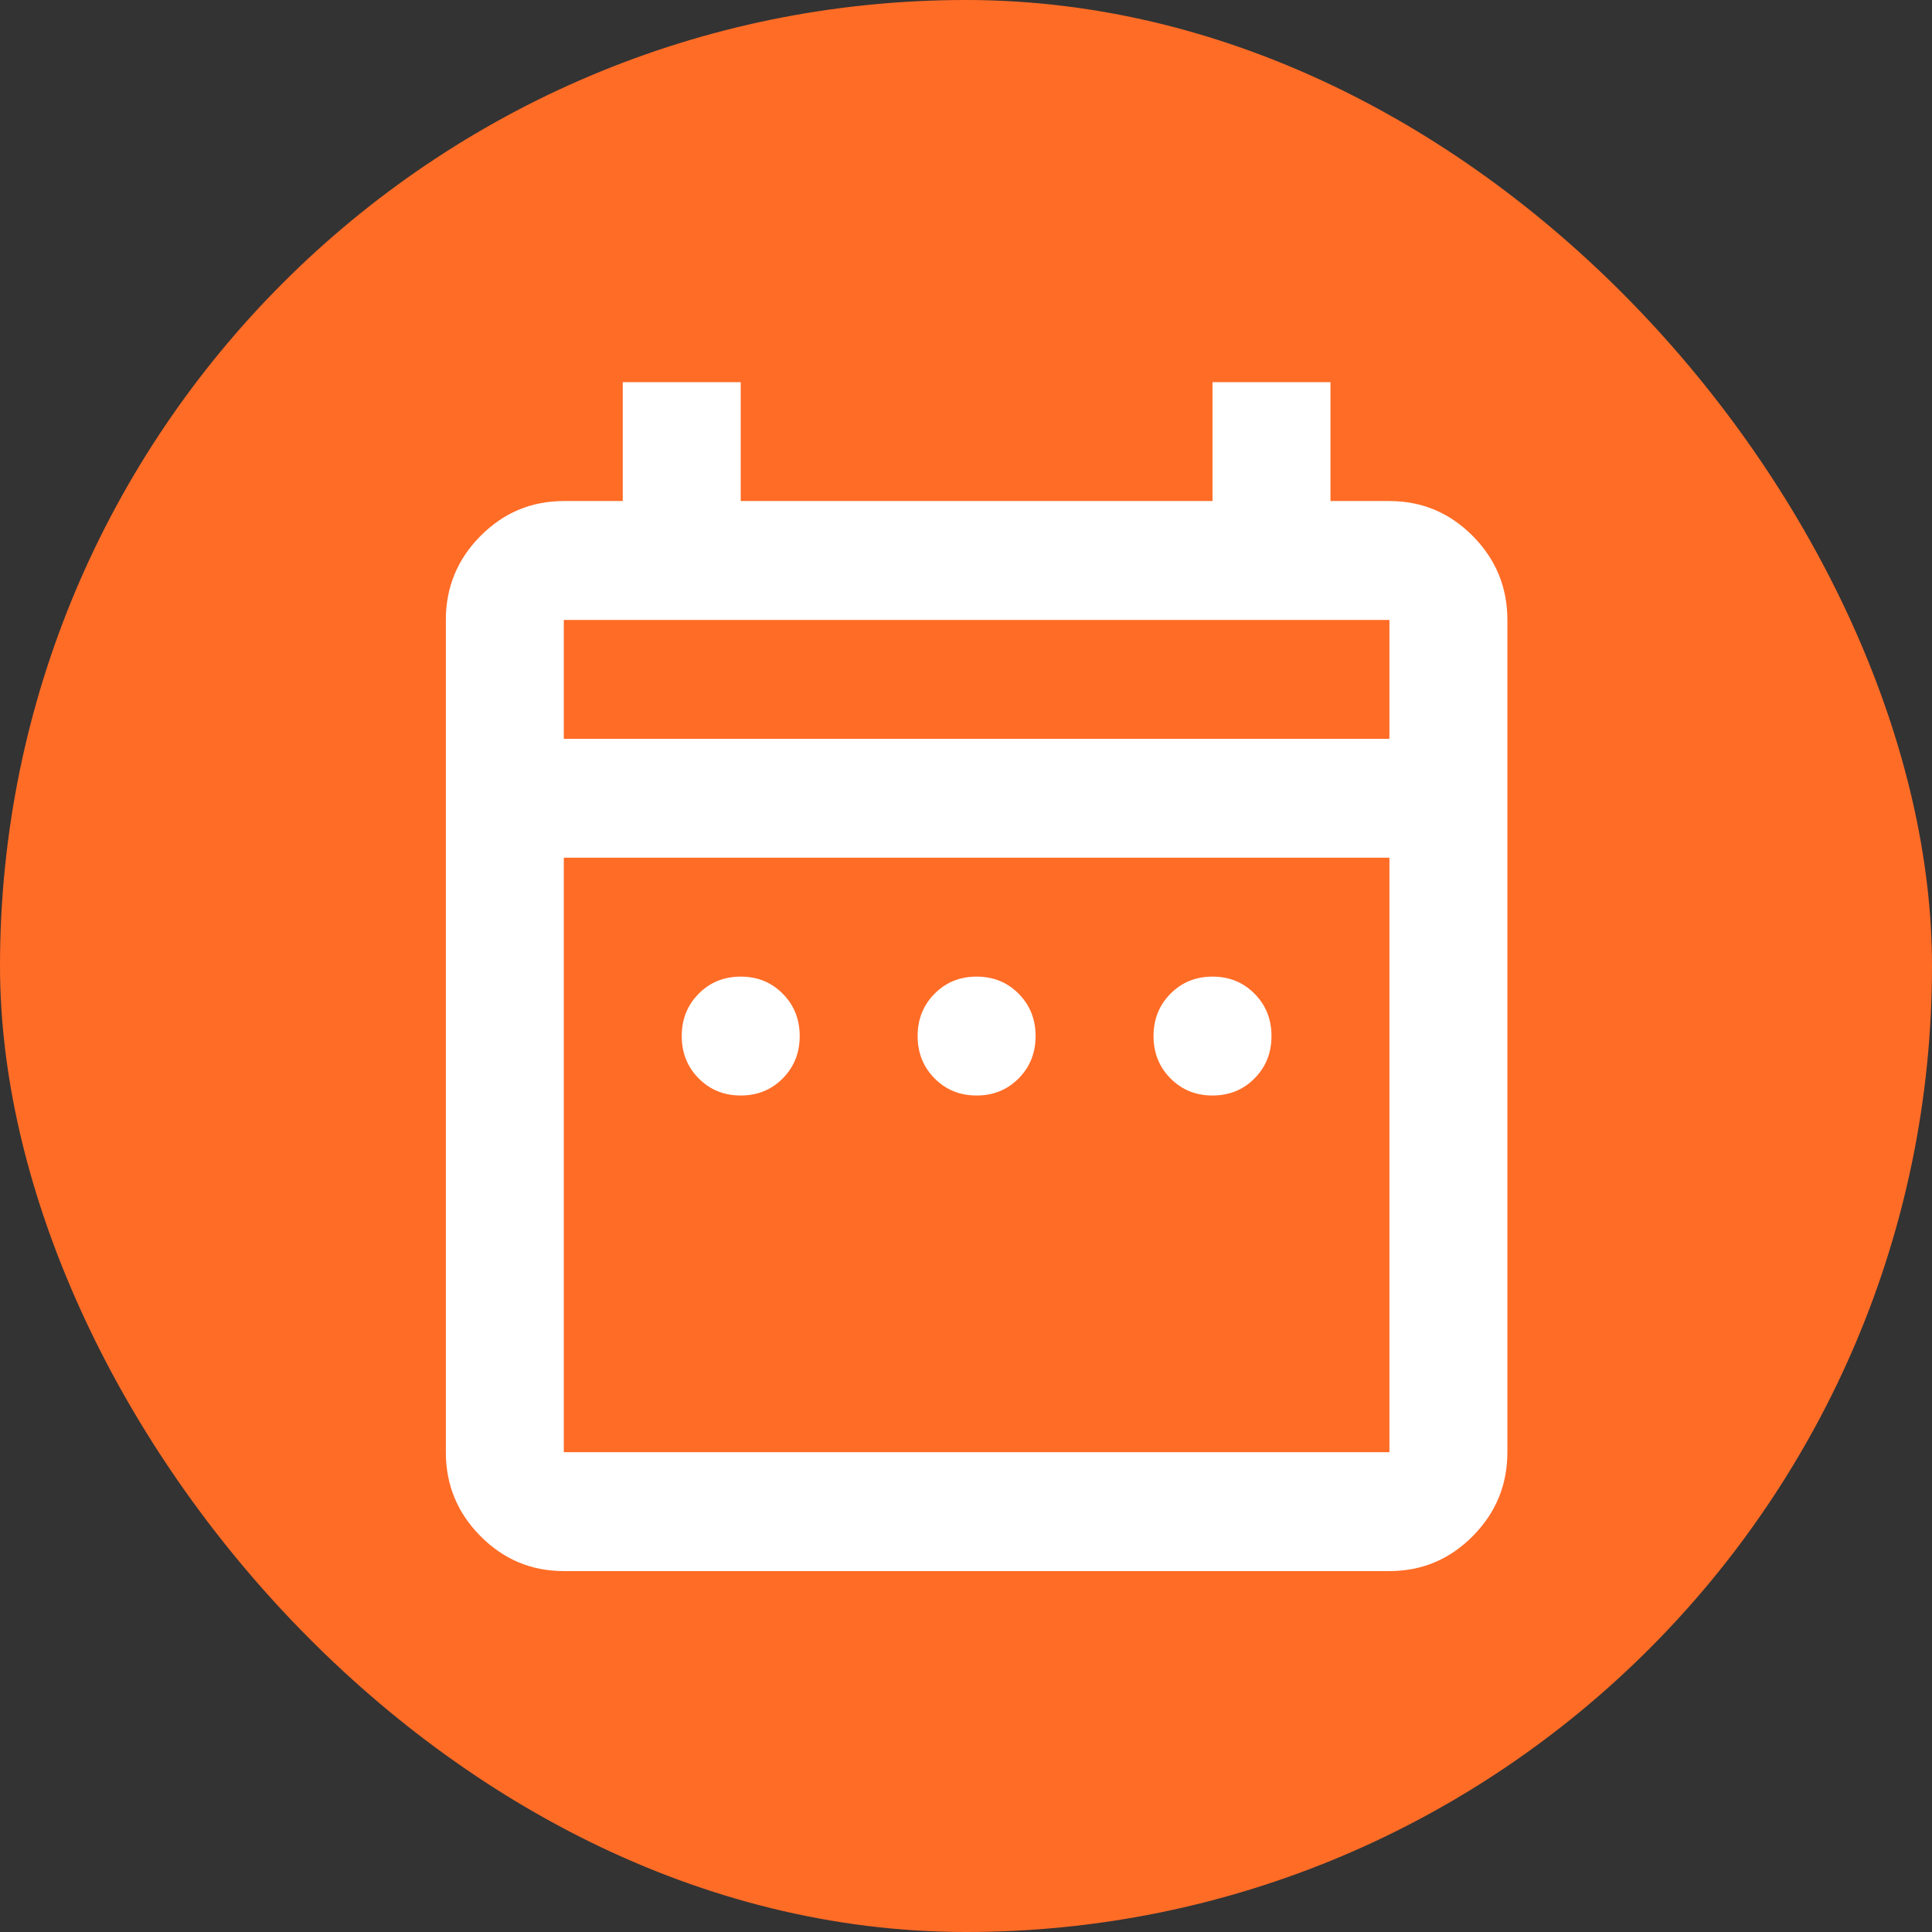
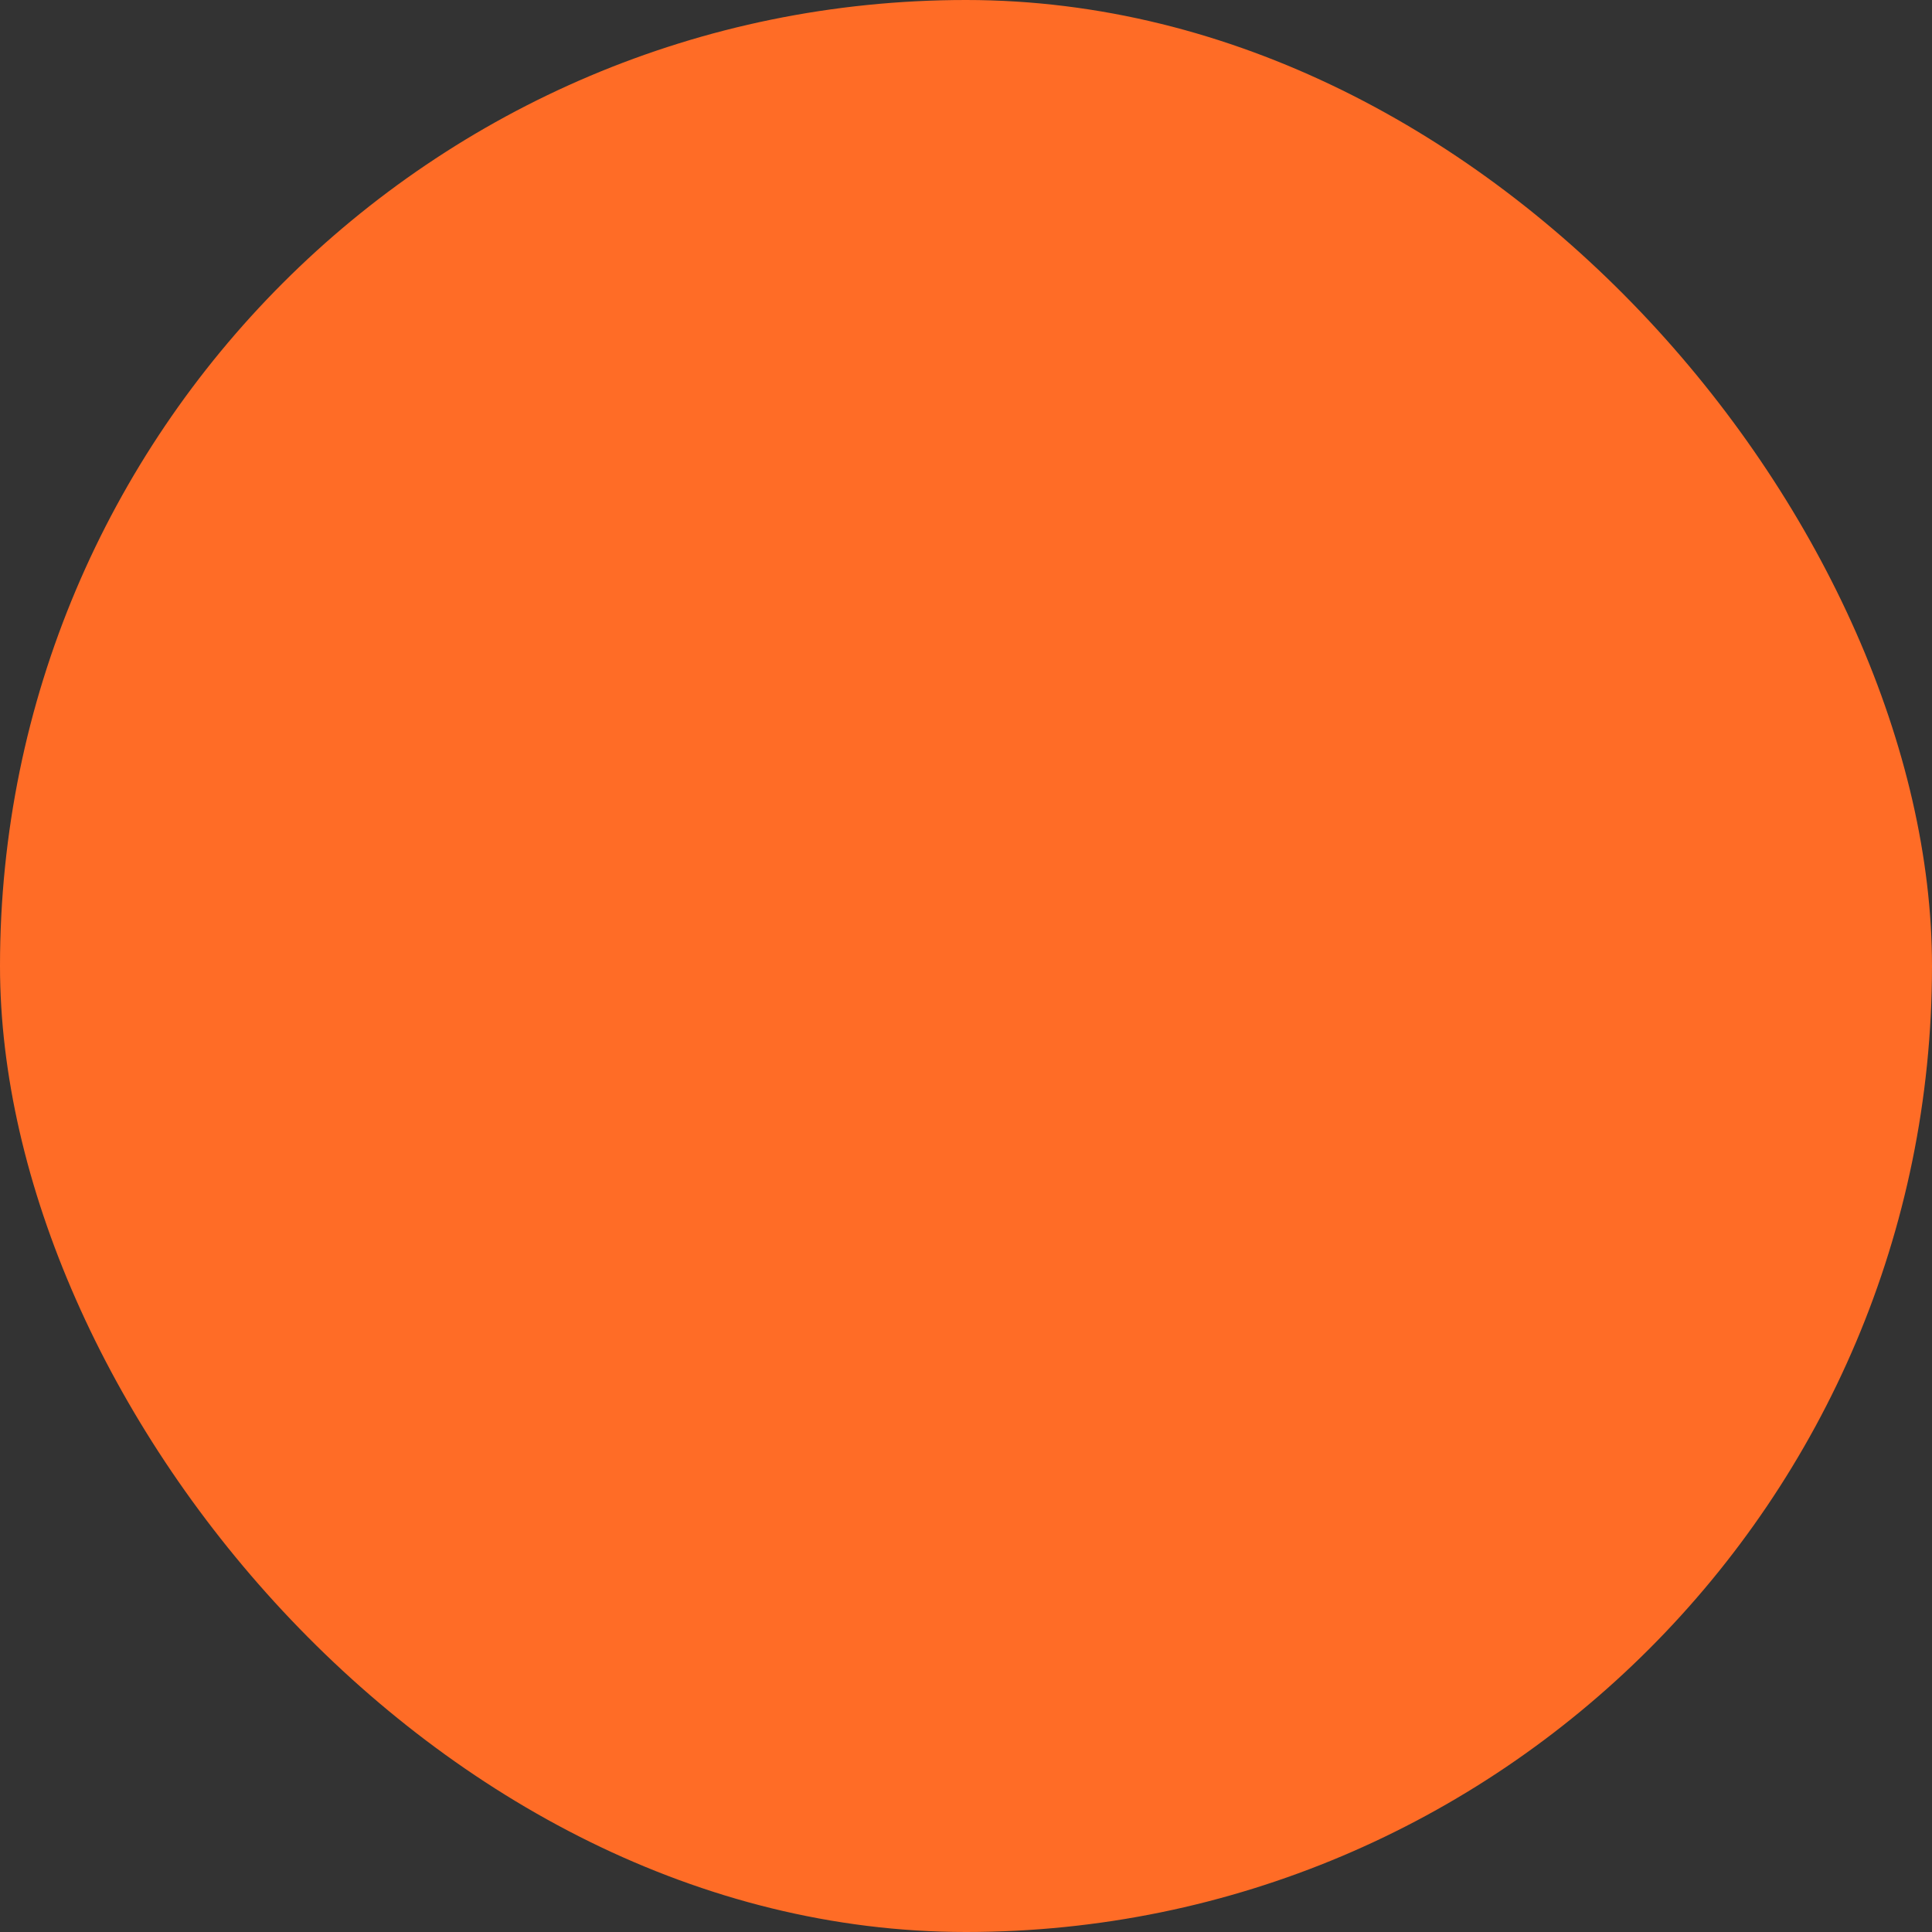
<svg xmlns="http://www.w3.org/2000/svg" width="91" height="91" viewBox="0 0 91 91" fill="none">
  <rect x="0" y="0" width="91" height="91" fill="#333333" stroke="none" />
  <rect width="91" height="91" rx="45.5" fill="#FF6C26" />
-   <path d="M34.889 51.6C34.102 51.6 33.442 51.332 32.91 50.795C32.377 50.258 32.111 49.593 32.111 48.8C32.111 48.007 32.377 47.342 32.91 46.805C33.442 46.268 34.102 46 34.889 46C35.676 46 36.336 46.268 36.868 46.805C37.401 47.342 37.667 48.007 37.667 48.8C37.667 49.593 37.401 50.258 36.868 50.795C36.336 51.332 35.676 51.6 34.889 51.6ZM46 51.6C45.213 51.6 44.553 51.332 44.021 50.795C43.488 50.258 43.222 49.593 43.222 48.8C43.222 48.007 43.488 47.342 44.021 46.805C44.553 46.268 45.213 46 46 46C46.787 46 47.447 46.268 47.979 46.805C48.512 47.342 48.778 48.007 48.778 48.8C48.778 49.593 48.512 50.258 47.979 50.795C47.447 51.332 46.787 51.6 46 51.6ZM57.111 51.6C56.324 51.6 55.664 51.332 55.132 50.795C54.599 50.258 54.333 49.593 54.333 48.8C54.333 48.007 54.599 47.342 55.132 46.805C55.664 46.268 56.324 46 57.111 46C57.898 46 58.558 46.268 59.09 46.805C59.623 47.342 59.889 48.007 59.889 48.8C59.889 49.593 59.623 50.258 59.09 50.795C58.558 51.332 57.898 51.6 57.111 51.6ZM26.556 74C25.028 74 23.72 73.452 22.632 72.355C21.544 71.258 21 69.94 21 68.4V29.2C21 27.66 21.544 26.342 22.632 25.245C23.72 24.148 25.028 23.6 26.556 23.6H29.333V18H34.889V23.6H57.111V18H62.667V23.6H65.444C66.972 23.6 68.28 24.148 69.368 25.245C70.456 26.342 71 27.66 71 29.2V68.4C71 69.94 70.456 71.258 69.368 72.355C68.28 73.452 66.972 74 65.444 74H26.556ZM26.556 68.4H65.444V40.4H26.556V68.4ZM26.556 34.8H65.444V29.2H26.556V34.8Z" fill="white" />
</svg>